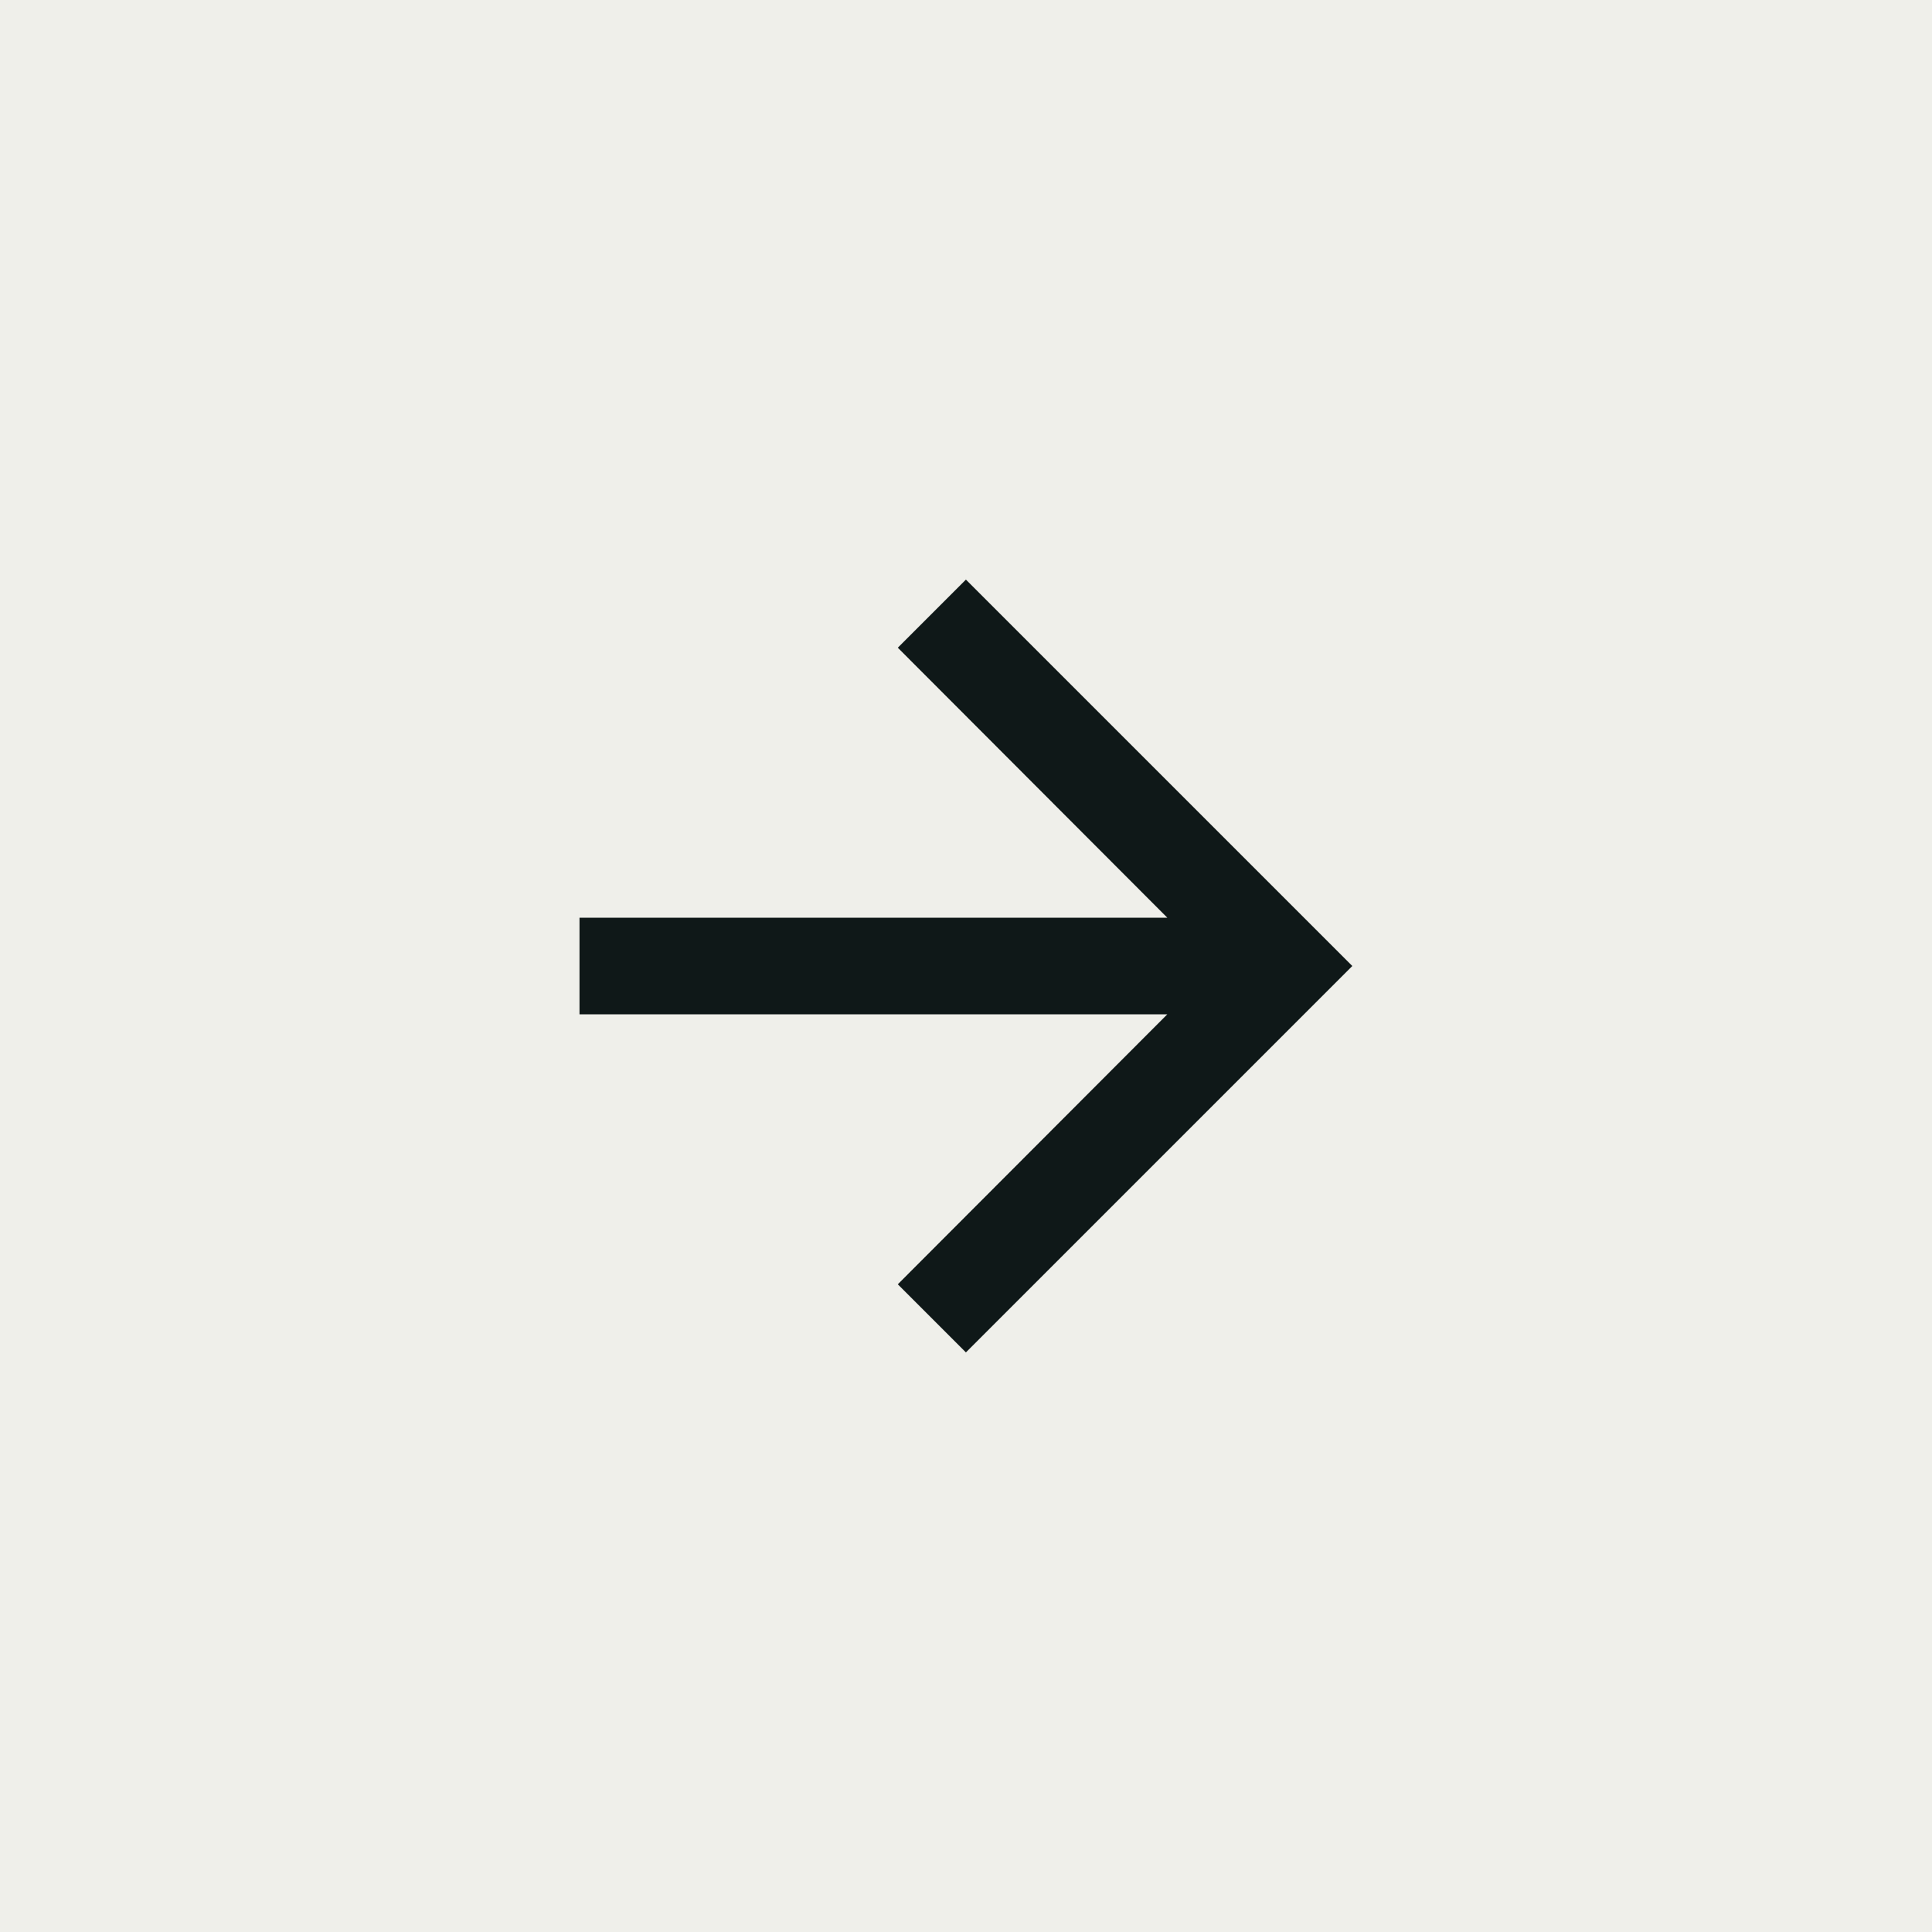
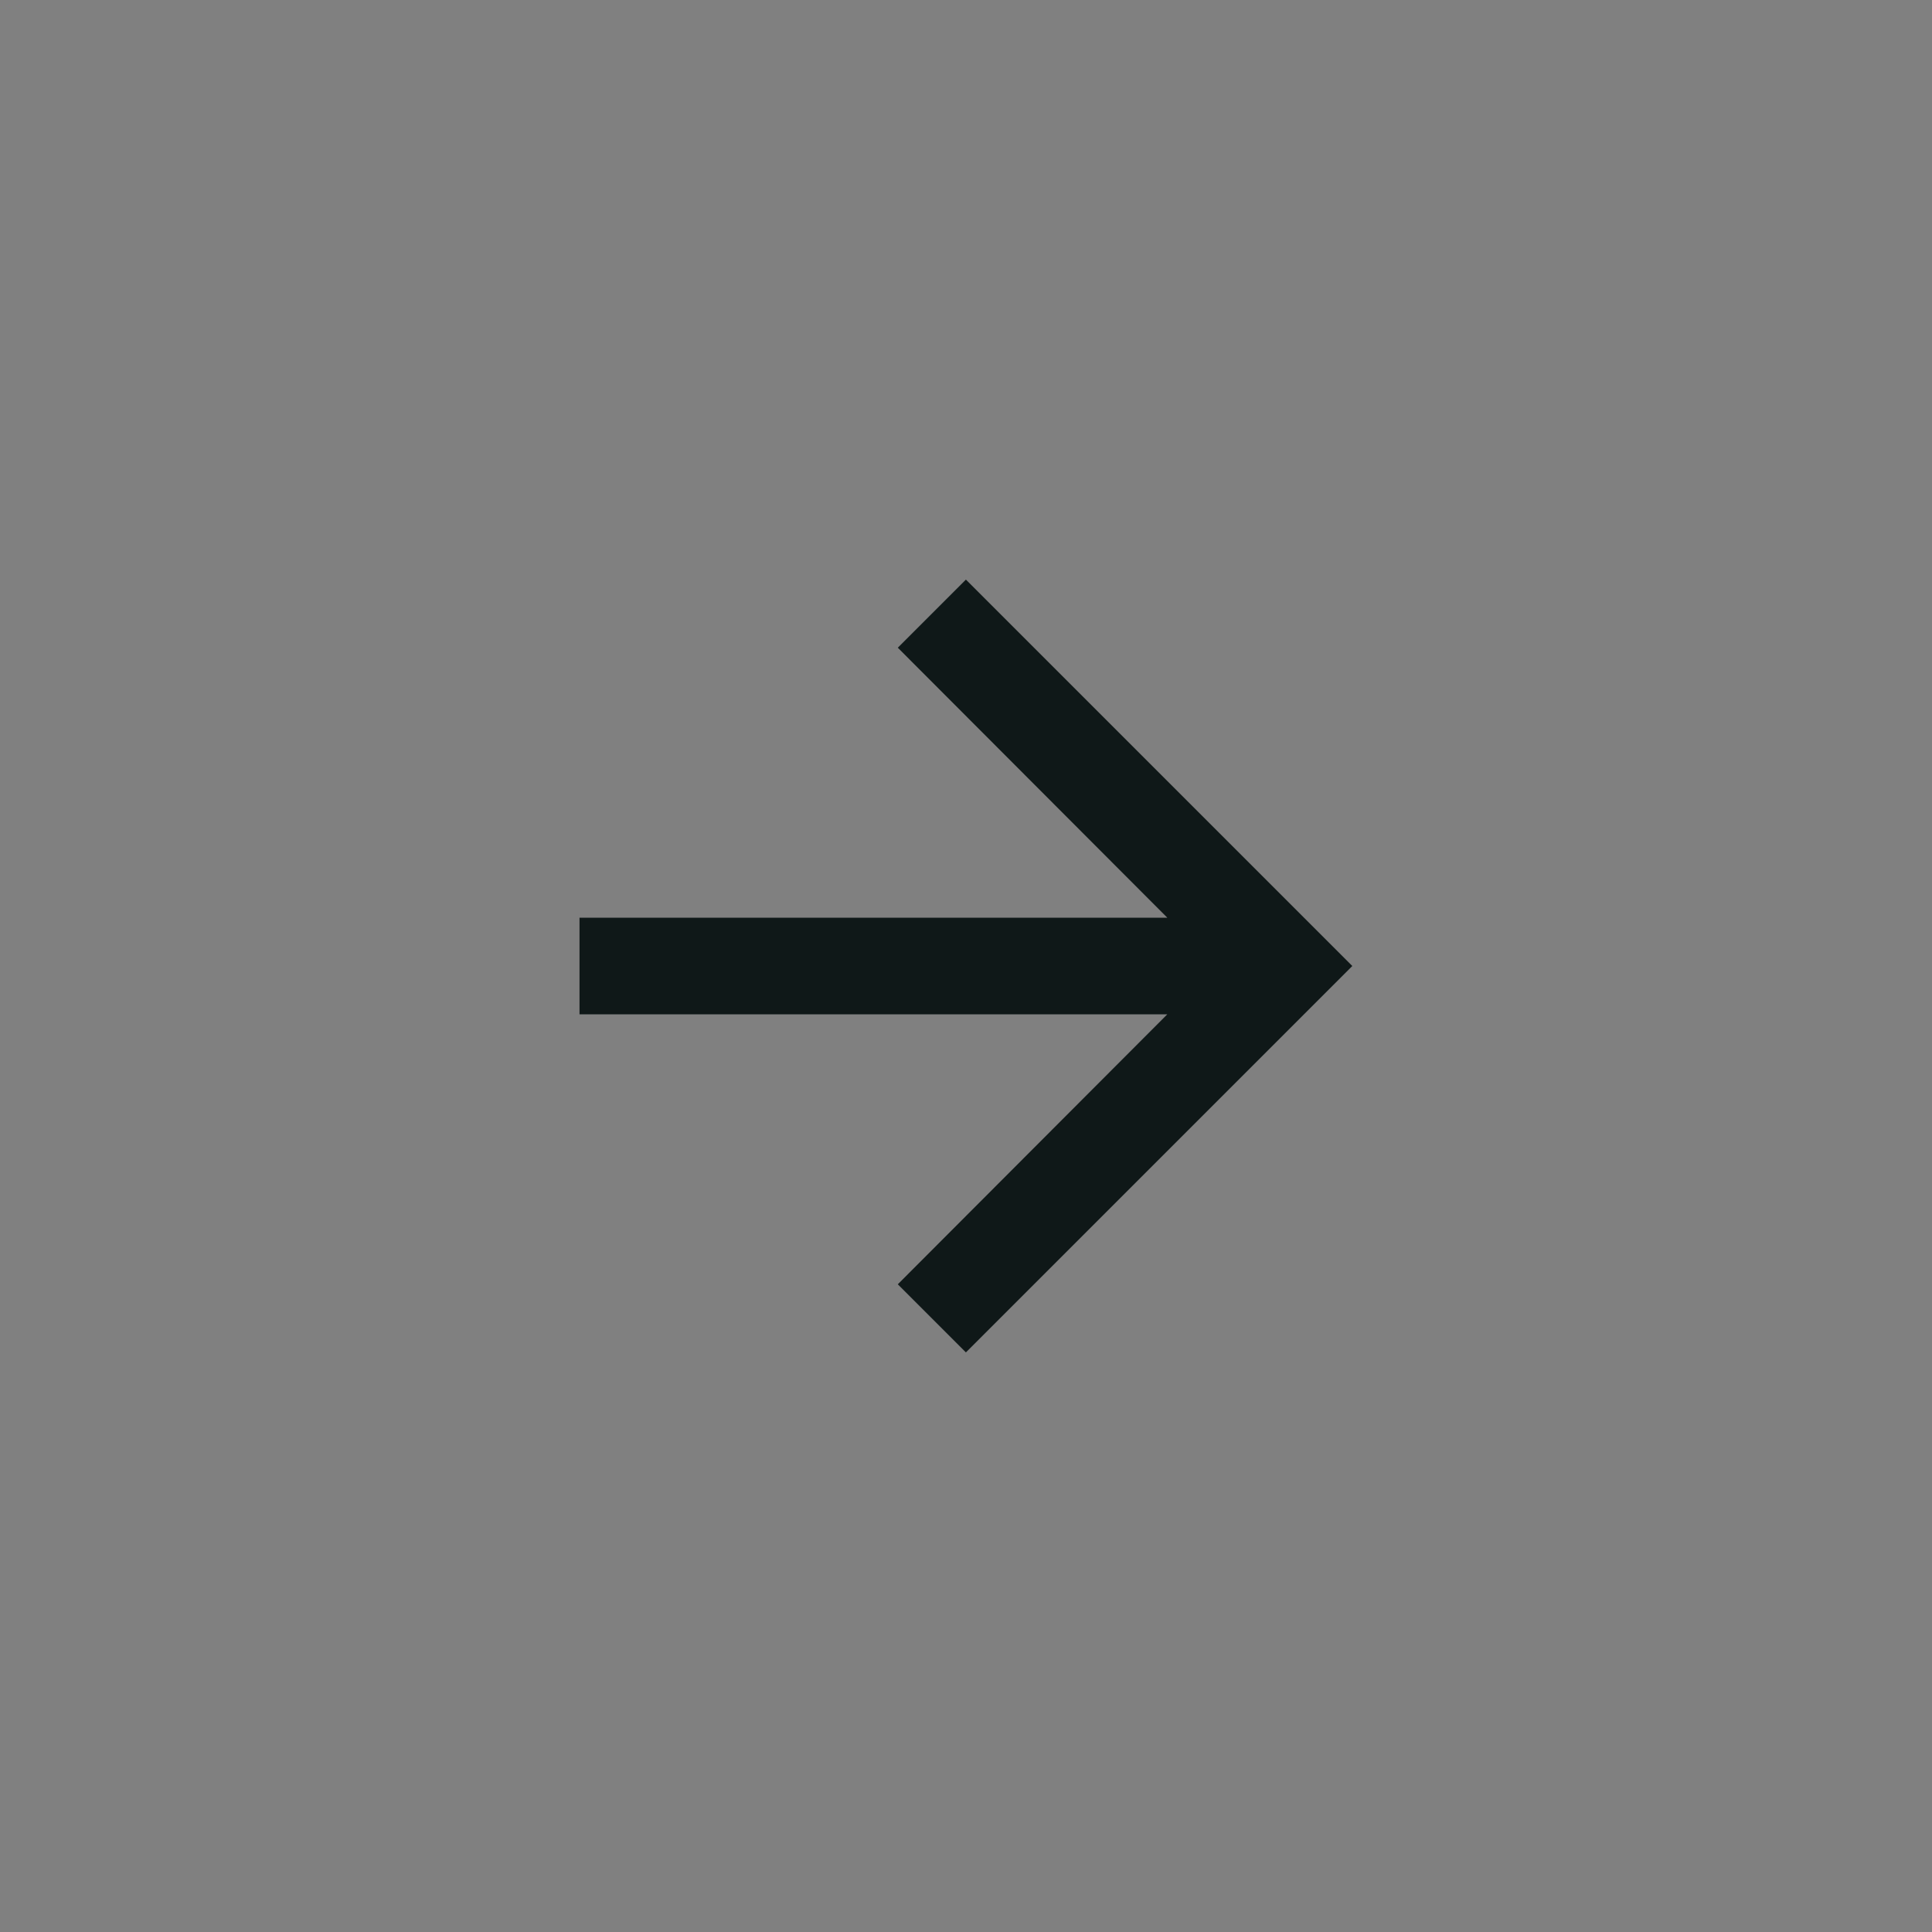
<svg xmlns="http://www.w3.org/2000/svg" width="40" height="40" viewBox="0 0 40 40" fill="none">
  <rect x="0" y="0" width="40" height="40" fill="#808080" stroke="none" />
-   <rect x="0.5" y="0.5" width="39" height="39" fill="#EFEFEA" stroke="#EFEFEA" />
  <path d="M19.998 28L18.588 26.59L24.168 21H11.998V19H24.168L18.588 13.41L19.998 12L27.998 20L19.998 28Z" fill="#0F1818" />
</svg>